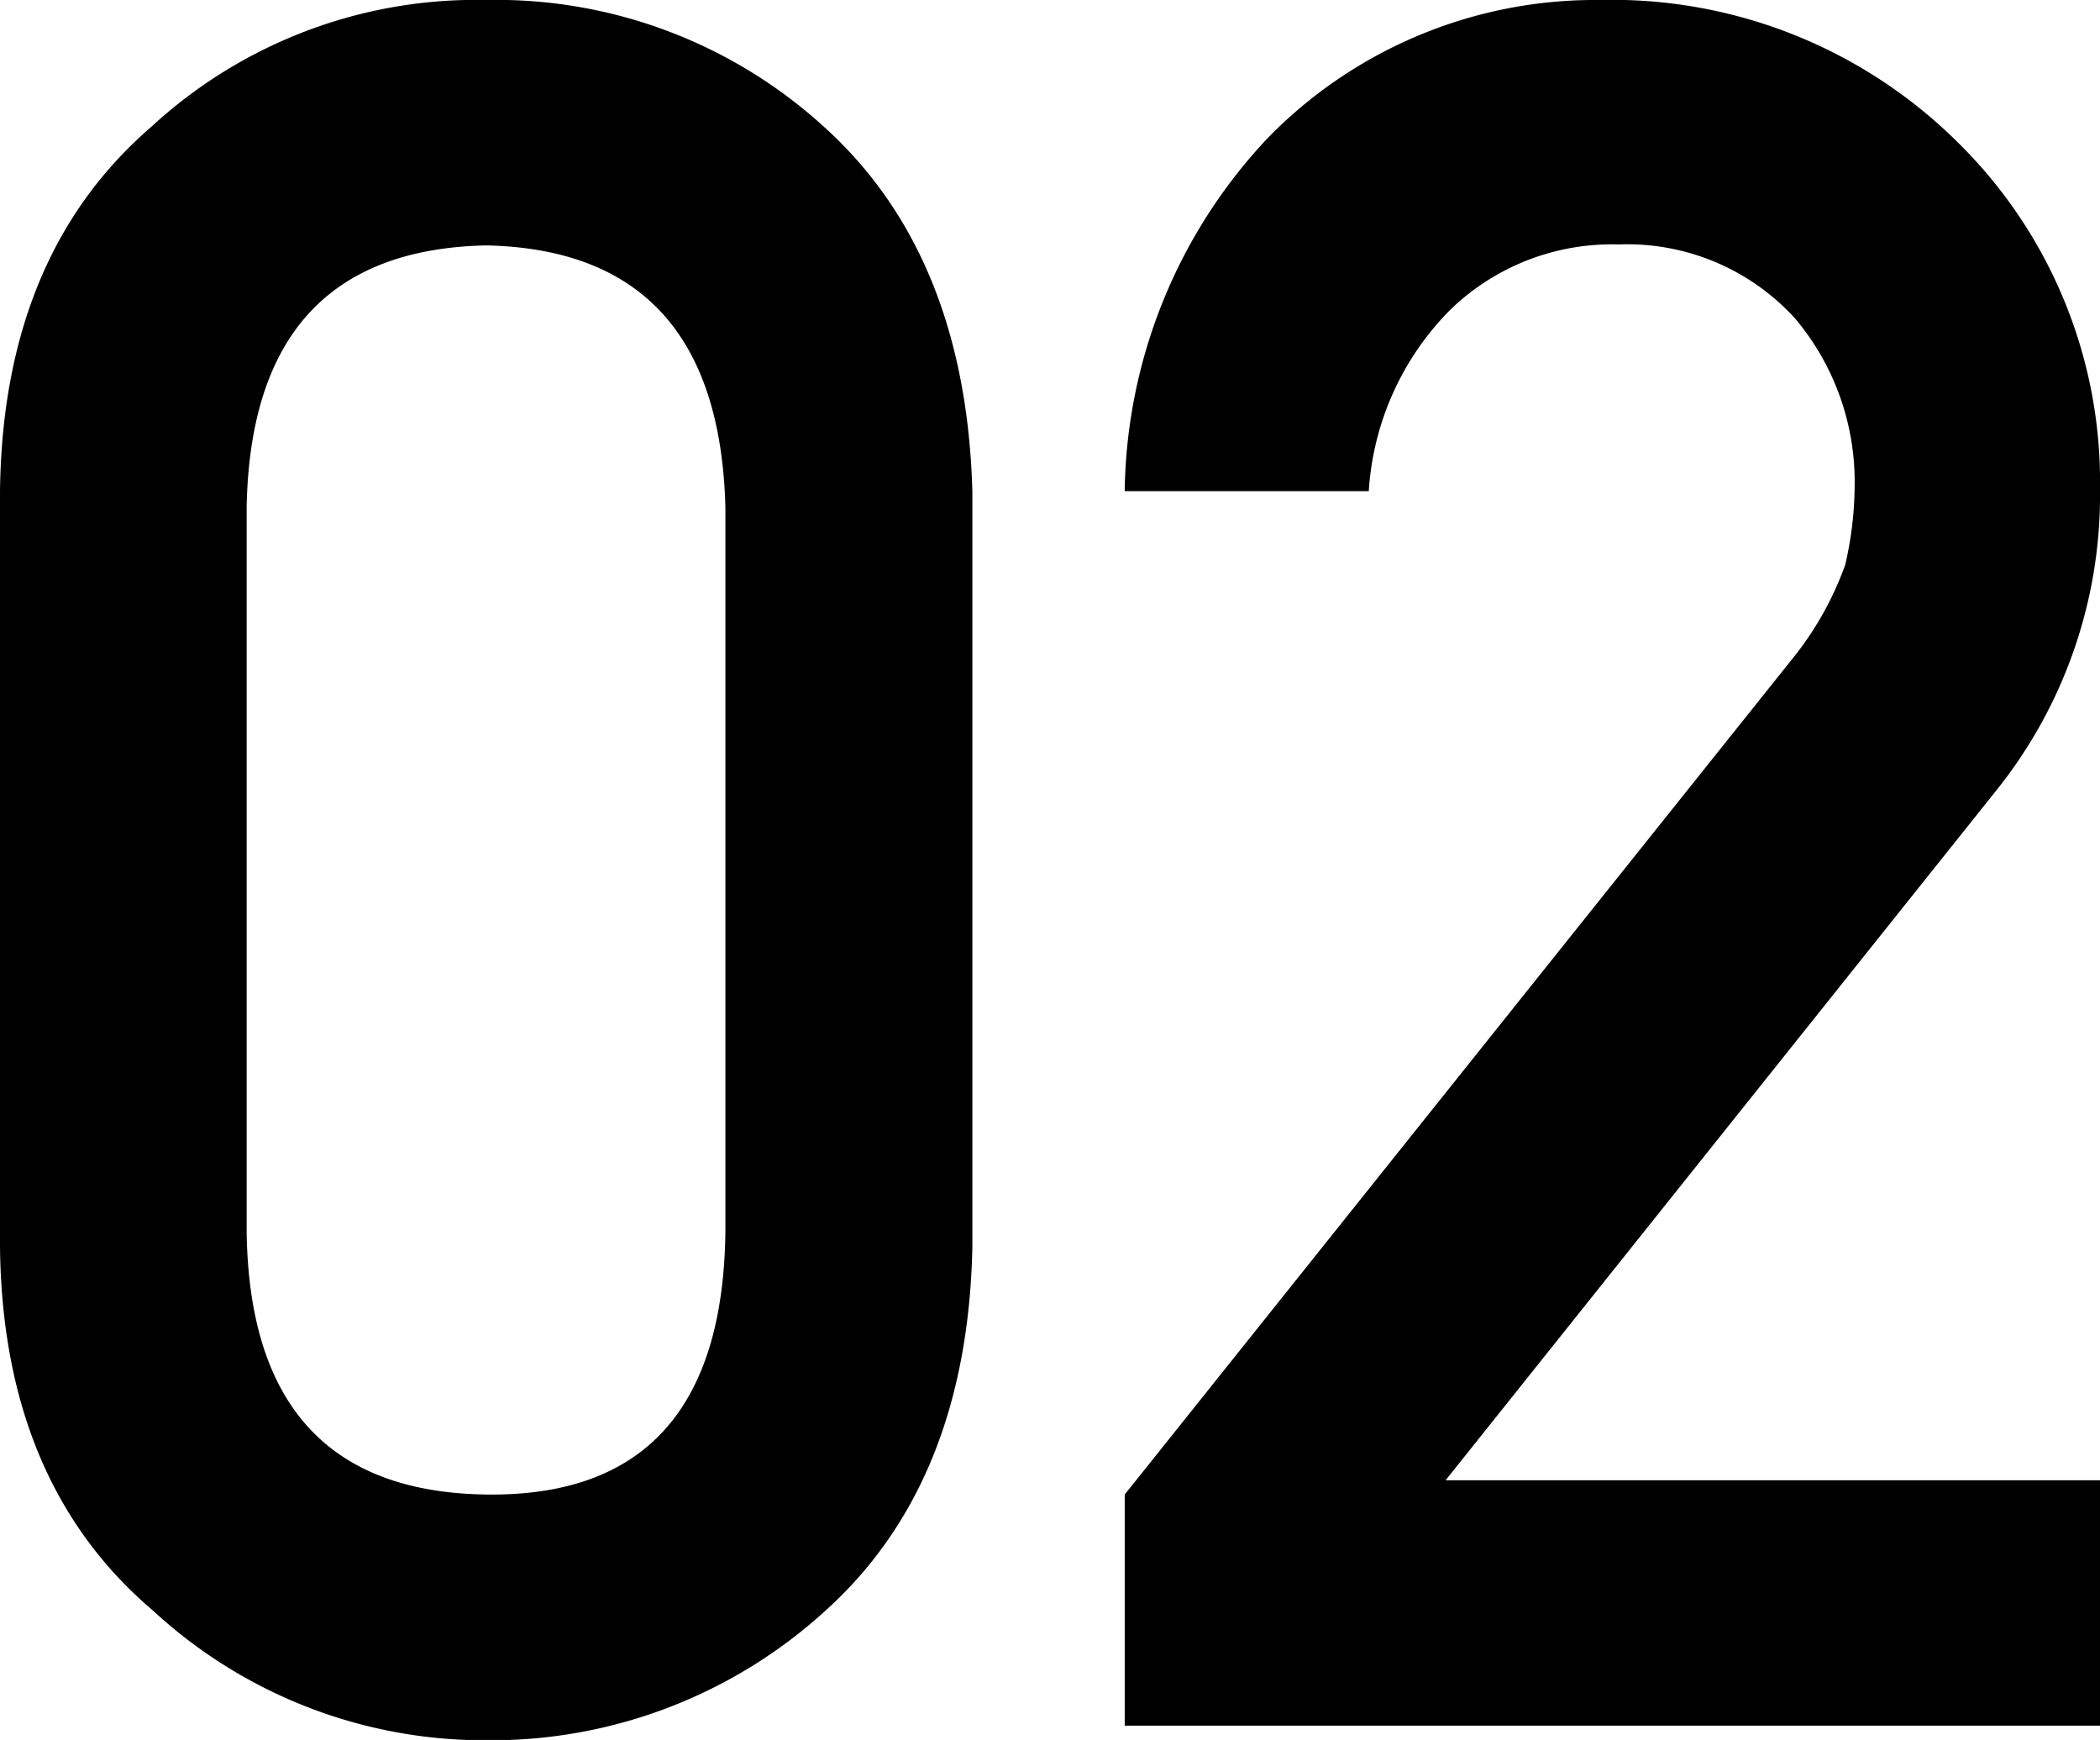
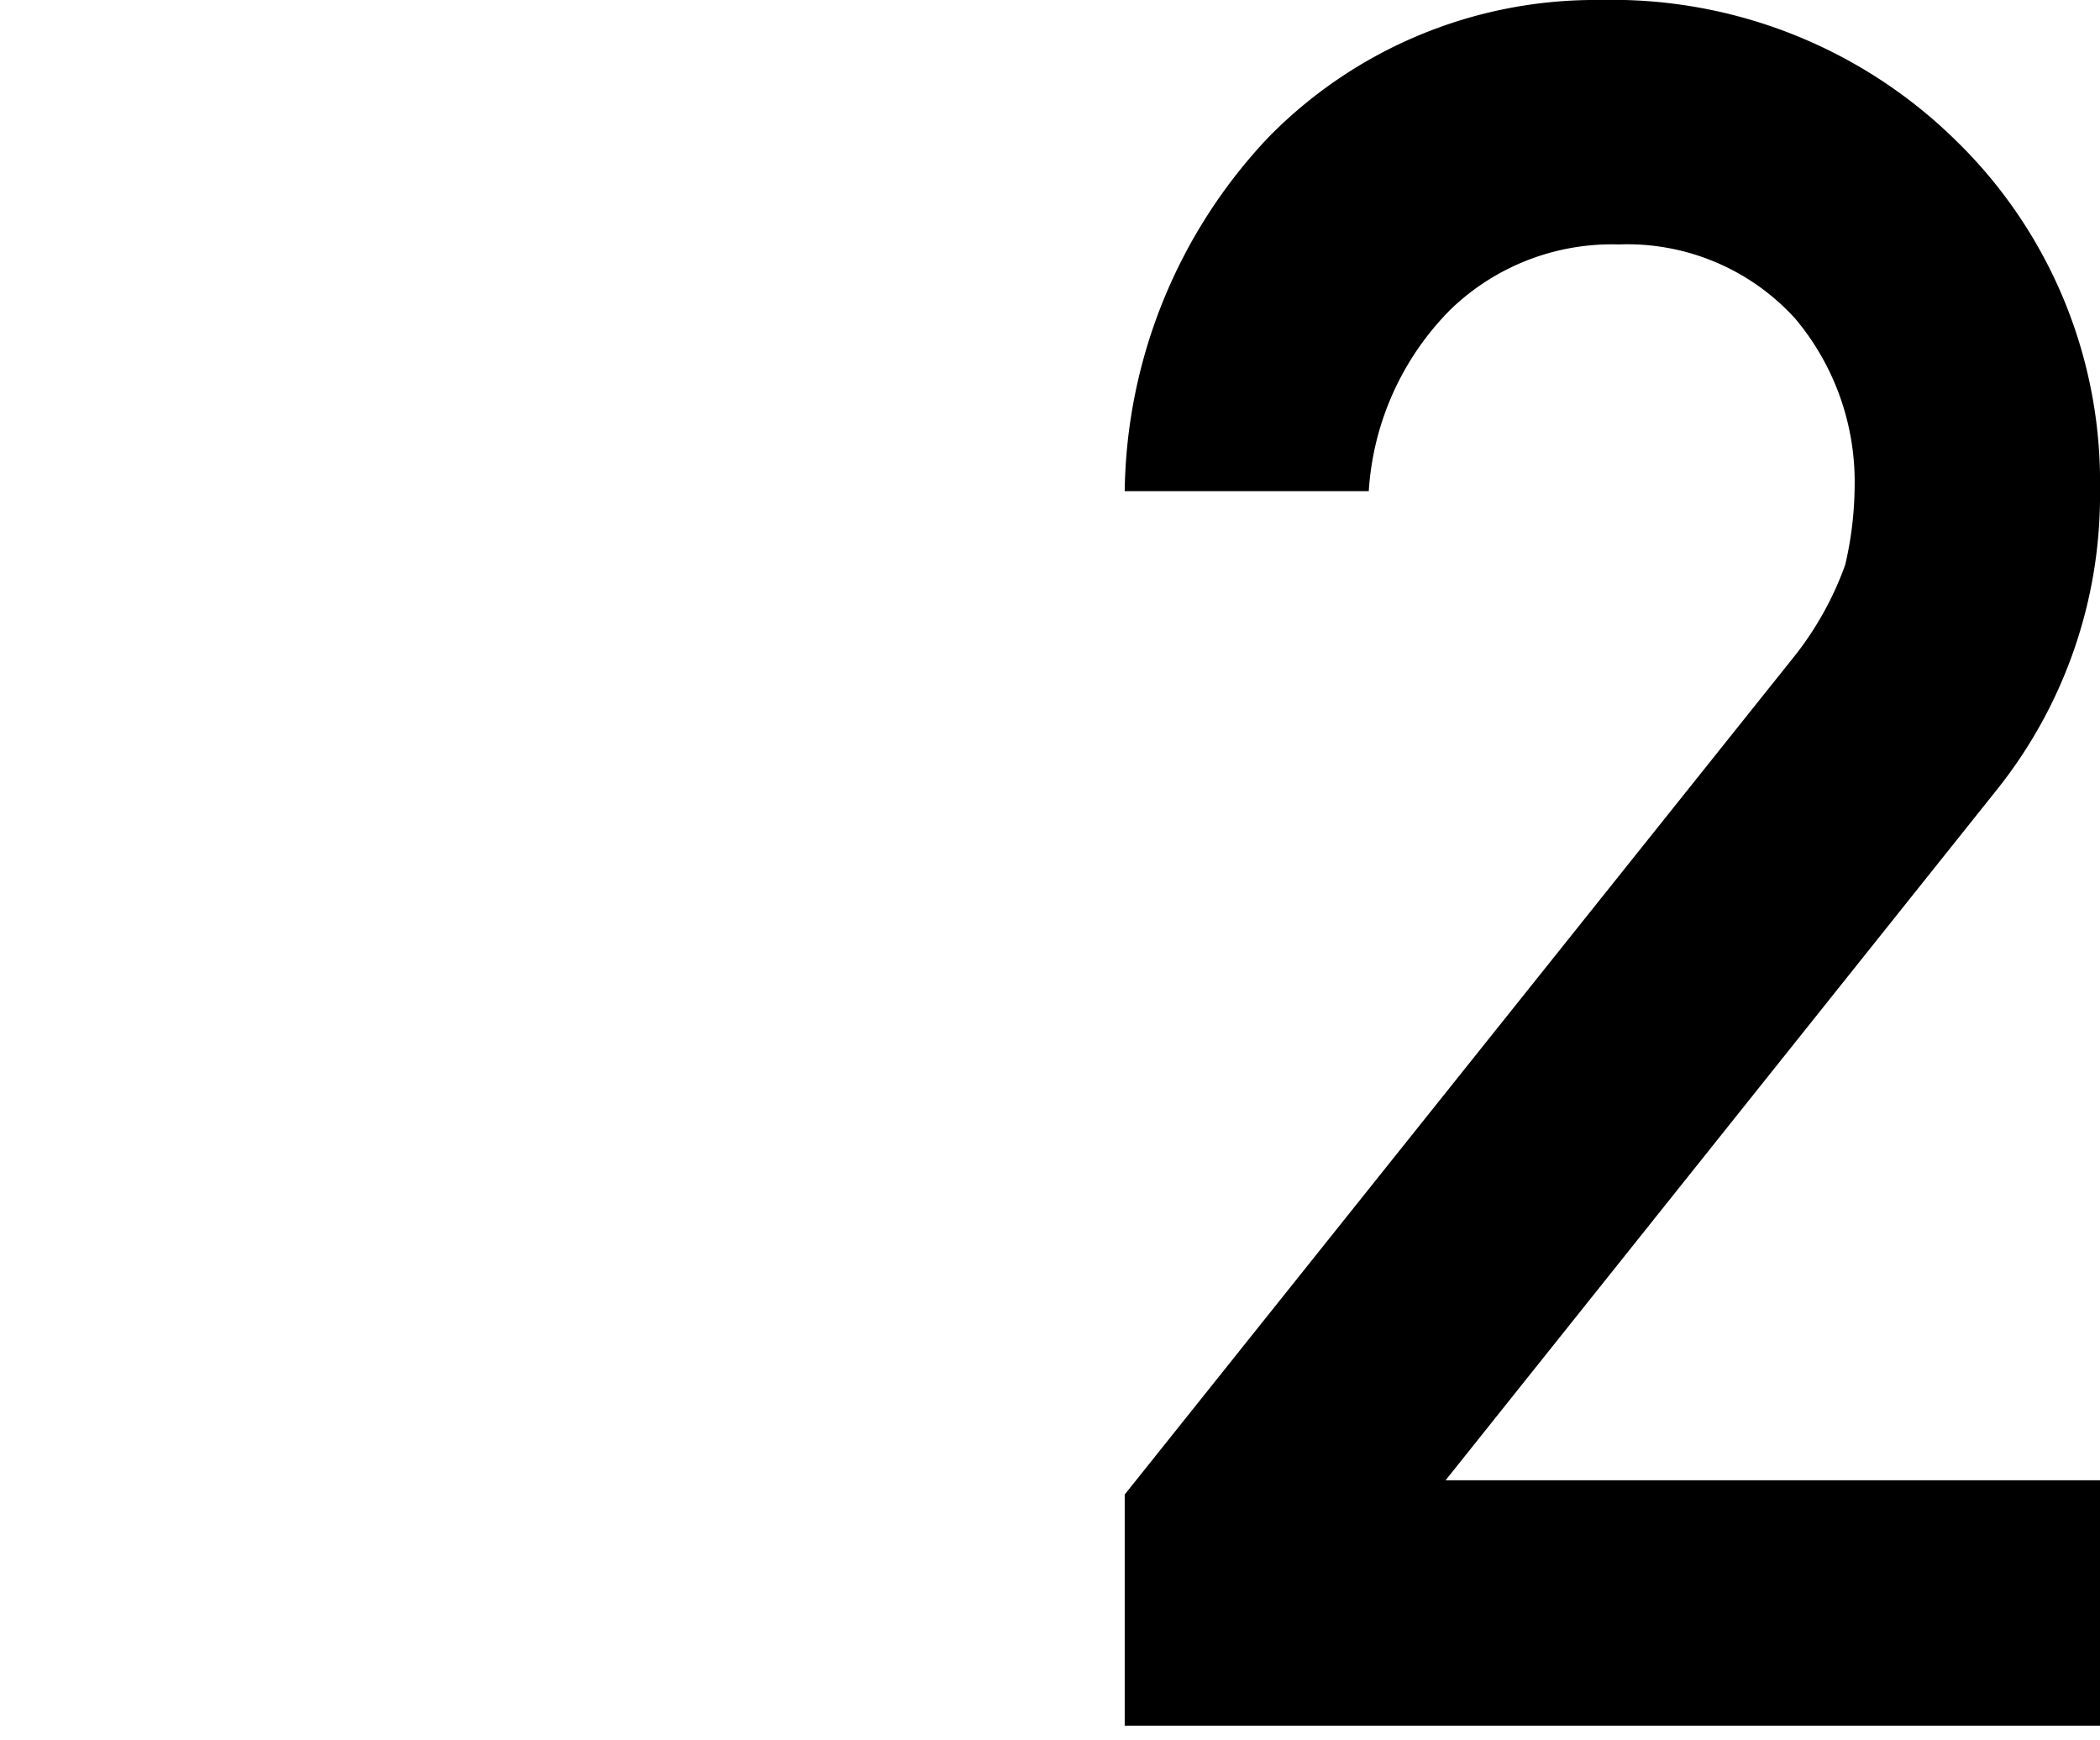
<svg xmlns="http://www.w3.org/2000/svg" viewBox="0 0 64.79 53.67">
  <g id="レイヤー_2" data-name="レイヤー 2">
    <g id="レイヤー_1-2" data-name="レイヤー 1">
-       <path d="M0,15.17Q.08,7.87,4.67,3.91A14.77,14.77,0,0,1,15,0,15,15,0,0,1,25.42,3.91Q29.8,7.86,30,15.17V38.46q-.15,7.27-4.53,11.22a15.29,15.29,0,0,1-10.46,4,15.07,15.07,0,0,1-10.29-4Q.08,45.74,0,38.46Zm22.38.47Q22.17,7.72,15,7.57q-7.24.15-7.39,8.07V38Q7.72,46,15,46.1T22.38,38Z" />
      <path d="M34.7,46.1,55.3,20.32a9.94,9.94,0,0,0,1.63-2.9A11,11,0,0,0,57.22,15a7.82,7.82,0,0,0-1.84-5.18,7,7,0,0,0-5.44-2.28,7.17,7.17,0,0,0-5.18,2,8.71,8.71,0,0,0-2.53,5.61H34.7a16.18,16.18,0,0,1,4.42-10.9A14.11,14.11,0,0,1,49.36,0a15.13,15.13,0,0,1,11,4.35A14.68,14.68,0,0,1,64.79,15.1a14.55,14.55,0,0,1-3.19,9.27l-17,21.29H64.79v7.57H34.7Z" />
    </g>
  </g>
</svg>